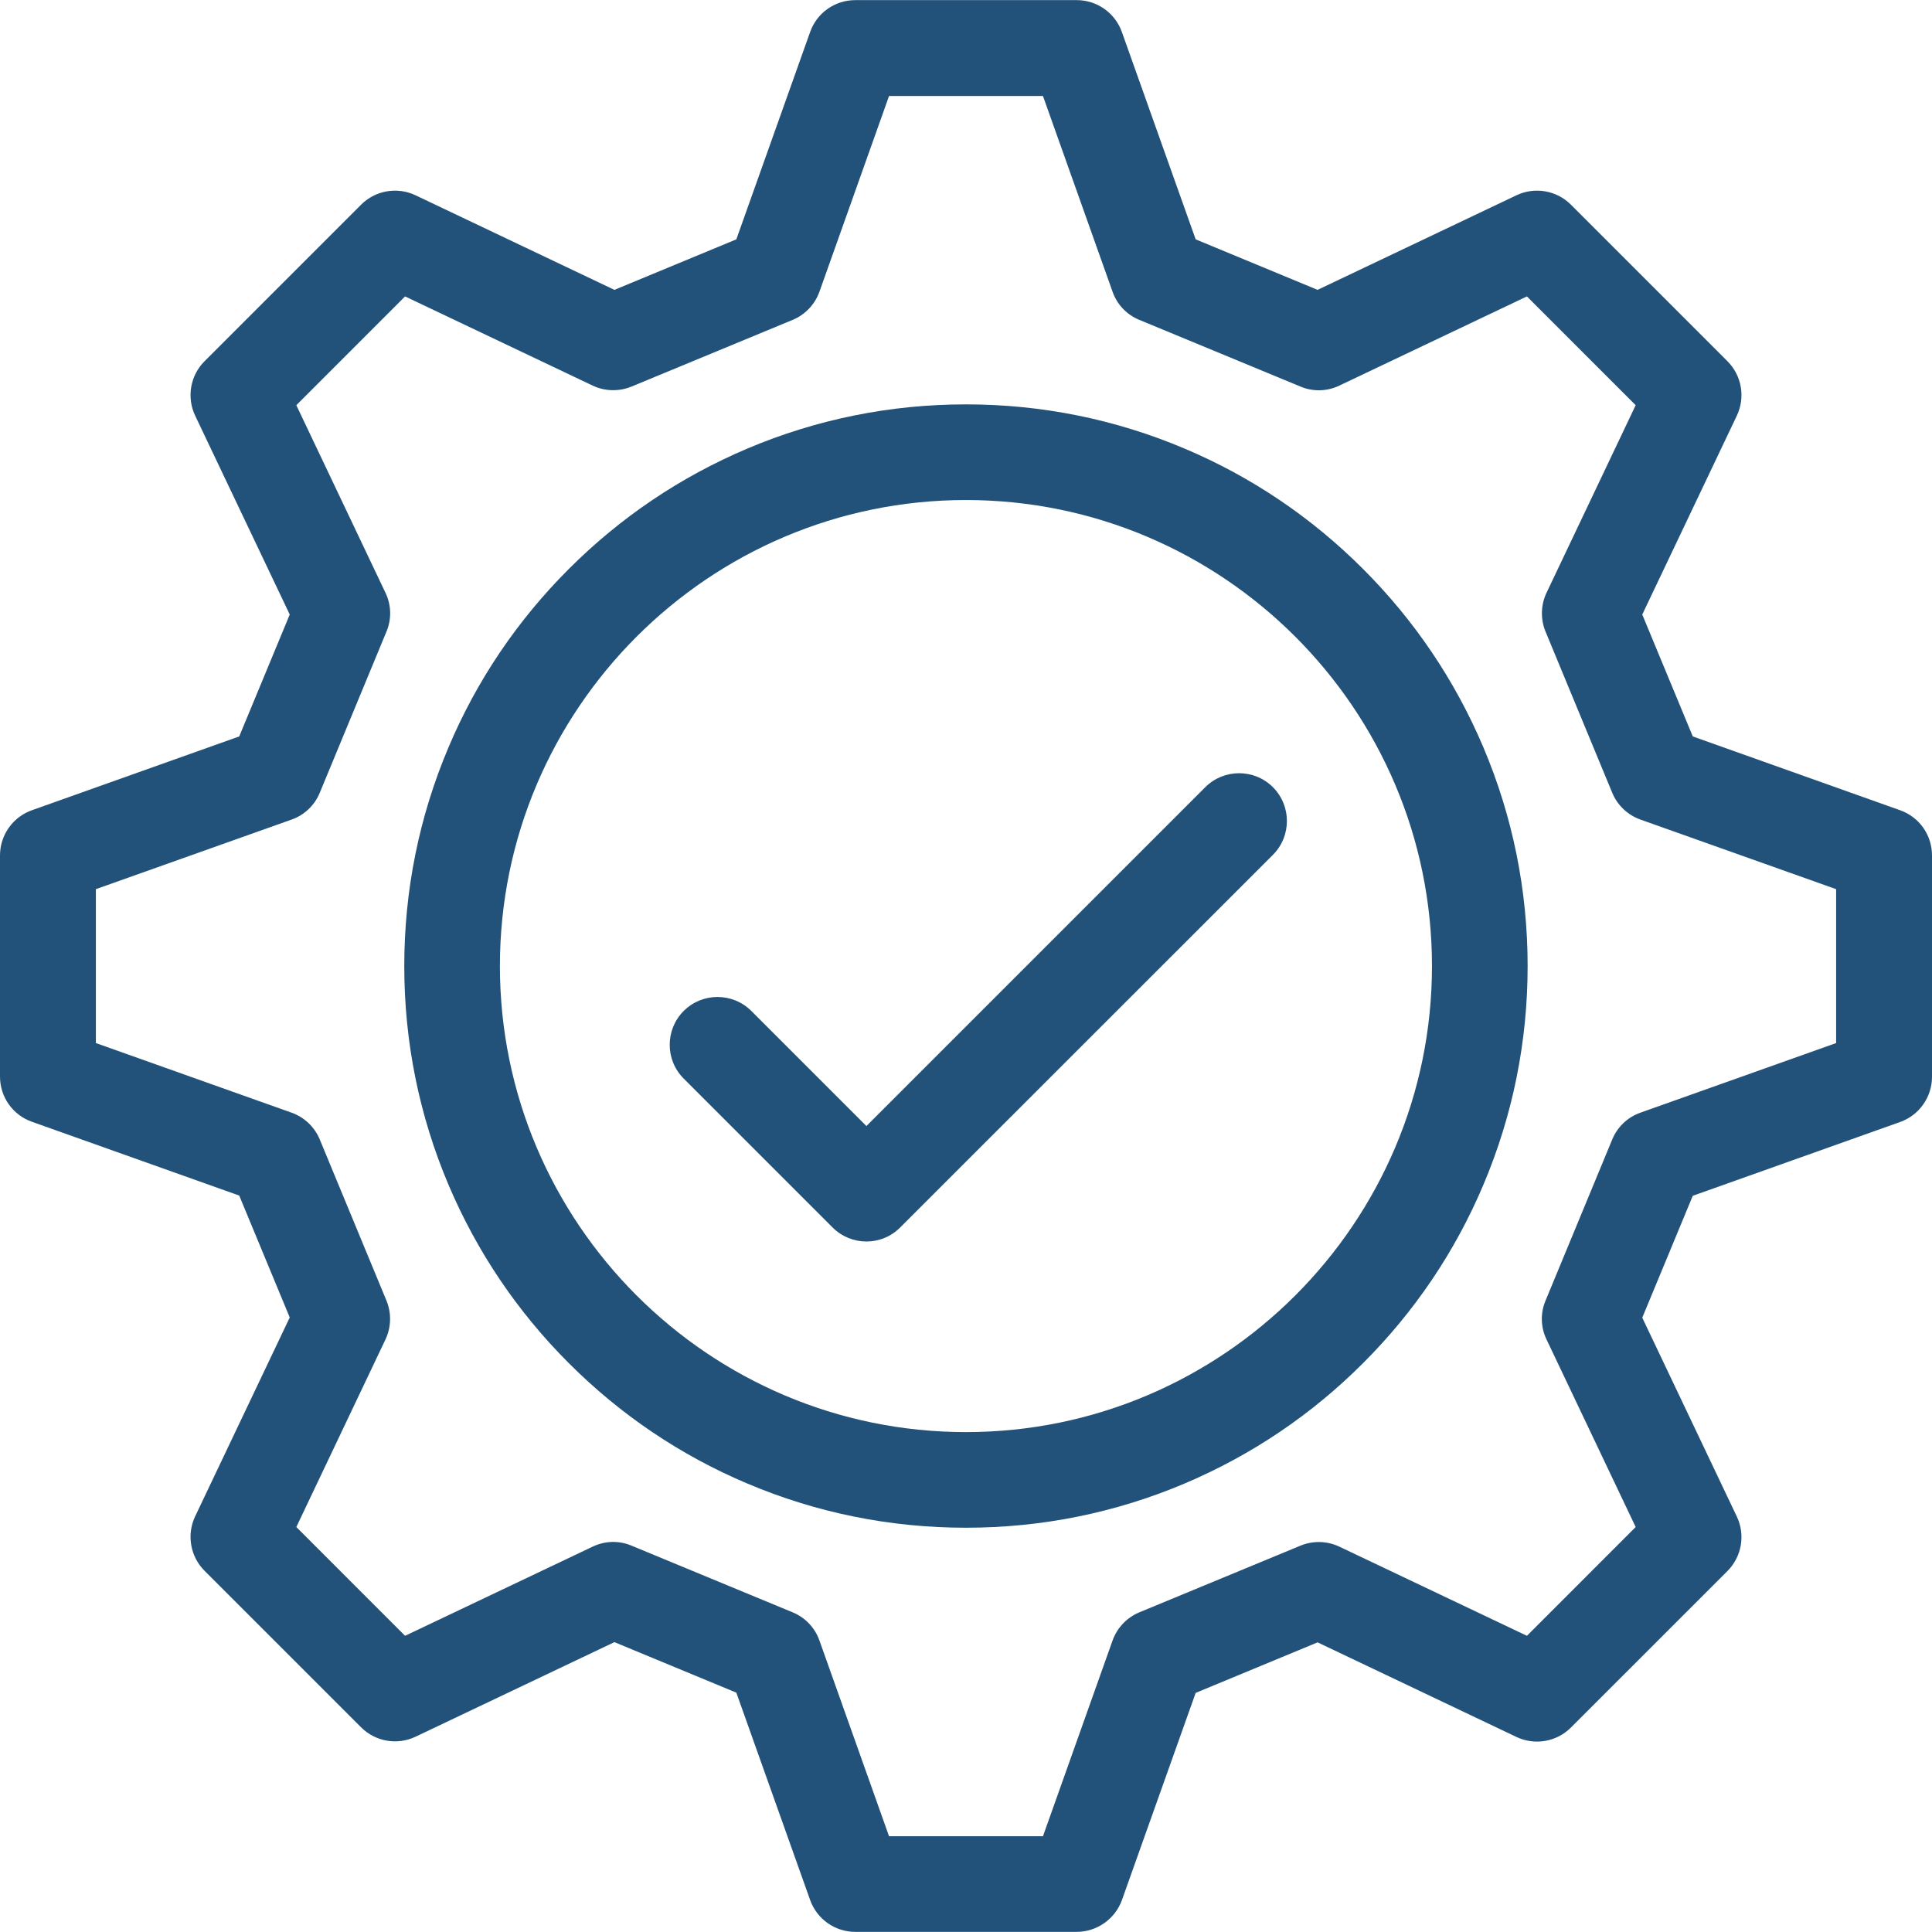
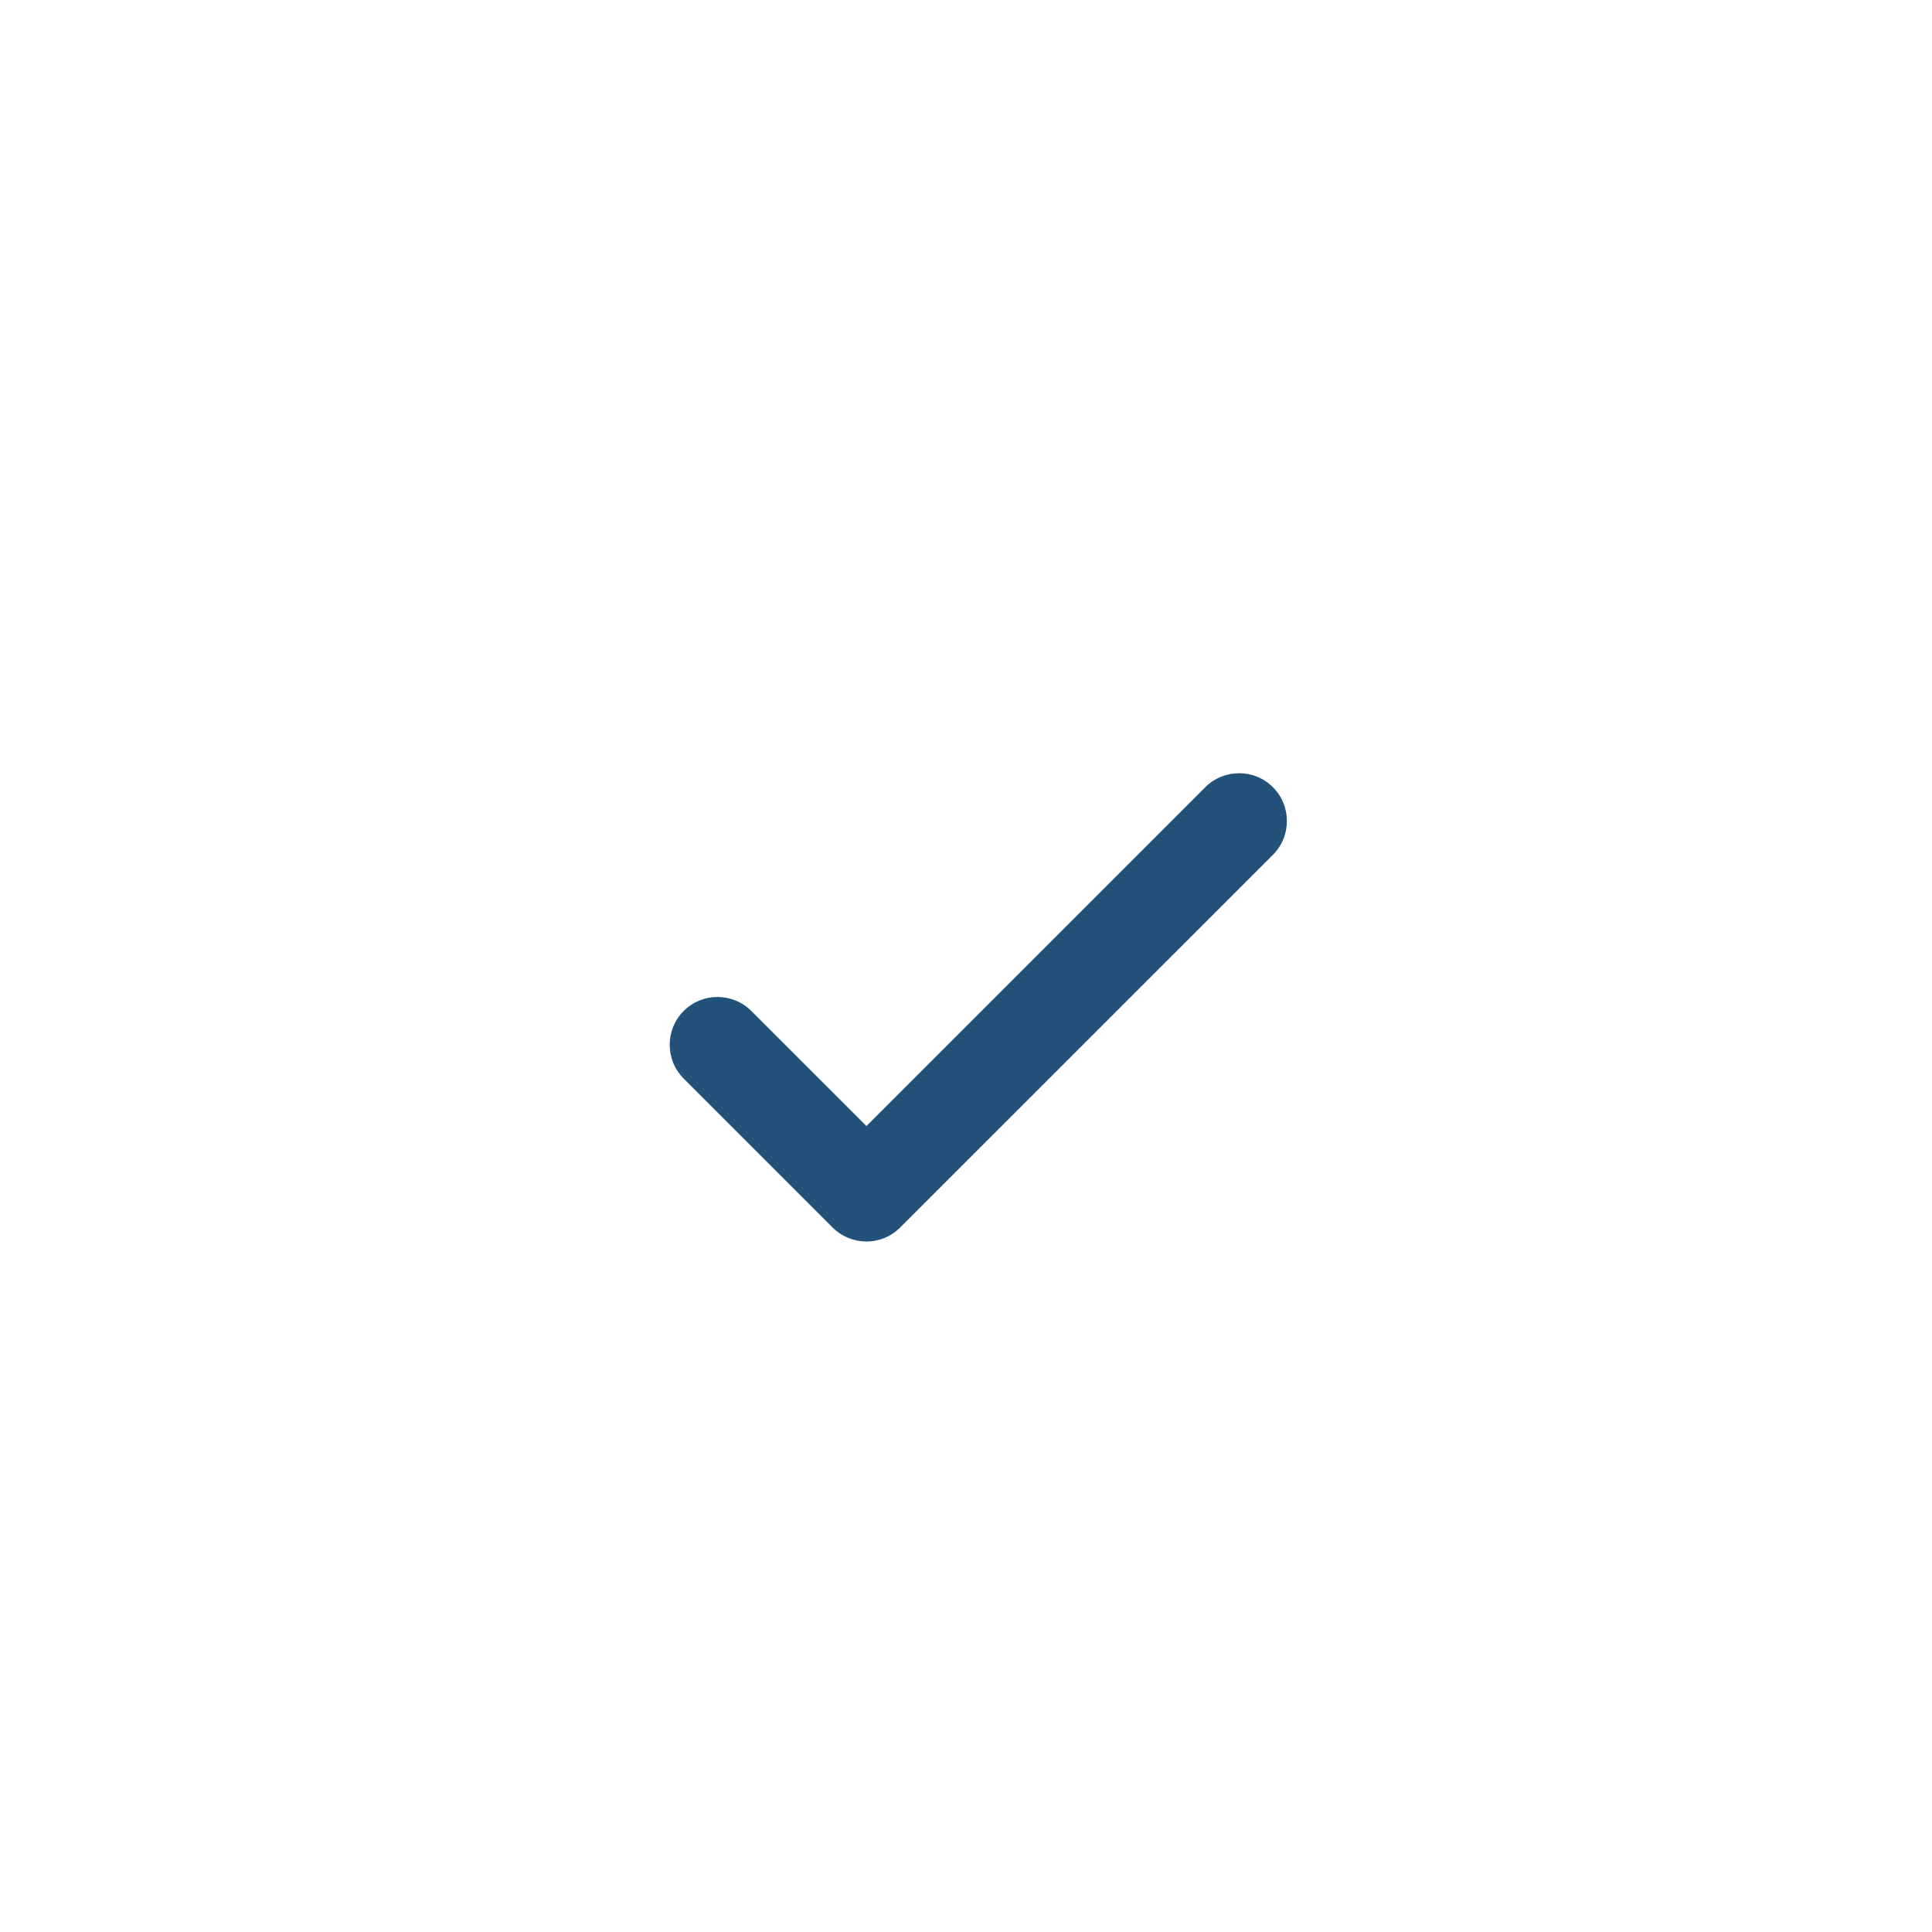
<svg xmlns="http://www.w3.org/2000/svg" width="500" zoomAndPan="magnify" viewBox="0 0 375 375" height="500" preserveAspectRatio="xMidYMid meet" version="1.0">
-   <rect x="-37.5" width="450" fill="#ffffff" y="-37.5" height="450" fill-opacity="1" />
-   <rect x="-37.5" width="450" fill="#ffffff" y="-37.5" height="450" fill-opacity="1" />
-   <path fill="#22527a" d="M 187.488 296.531 C 172.77 296.531 158.504 293.645 145.059 287.957 C 132.066 282.473 120.418 274.602 110.41 264.59 C 100.398 254.582 92.551 242.934 87.043 229.941 C 81.355 216.496 78.469 202.207 78.469 187.512 C 78.469 172.812 81.355 158.527 87.043 145.082 C 92.527 132.09 100.398 120.441 110.41 110.434 C 120.418 100.422 132.066 92.574 145.059 87.066 C 158.504 81.379 172.793 78.488 187.488 78.488 C 202.188 78.488 216.473 81.379 229.918 87.066 C 242.91 92.551 254.559 100.422 264.566 110.434 C 274.578 120.441 282.426 132.09 287.934 145.082 C 293.621 158.527 296.512 172.812 296.512 187.512 C 296.512 202.207 293.621 216.496 287.934 229.941 C 282.449 242.934 274.578 254.582 264.566 264.59 C 254.559 274.602 242.91 282.449 229.918 287.957 C 216.473 293.645 202.207 296.531 187.488 296.531 Z M 187.488 97.055 C 137.617 97.055 97.031 137.641 97.031 187.512 C 97.031 237.383 137.617 277.969 187.488 277.969 C 237.359 277.969 277.945 237.383 277.945 187.512 C 277.945 137.641 237.359 97.055 187.488 97.055 Z M 187.488 97.055 " fill-opacity="1" fill-rule="nonzero" />
  <path fill="#22527a" d="M 168.172 240.977 C 165.809 240.977 163.418 240.066 161.598 238.246 L 132.703 209.352 C 129.086 205.734 129.086 199.844 132.703 196.227 C 136.32 192.609 142.215 192.609 145.832 196.227 L 168.172 218.566 L 233.945 152.793 C 237.562 149.176 243.457 149.176 247.074 152.793 C 250.691 156.41 250.691 162.305 247.074 165.922 L 174.727 238.246 C 172.93 240.066 170.539 240.977 168.172 240.977 Z M 168.172 240.977 " fill-opacity="1" fill-rule="nonzero" />
-   <path fill="#22527a" d="M 208.965 374.977 L 166.012 374.977 C 162.074 374.977 158.574 372.496 157.254 368.812 L 142.922 328.543 L 119.258 318.738 L 80.652 337.098 C 77.102 338.781 72.871 338.055 70.094 335.277 L 39.699 304.883 C 36.926 302.105 36.195 297.875 37.879 294.324 L 56.238 255.719 L 46.434 232.059 L 6.164 217.723 C 2.457 216.406 0 212.902 0 208.965 L 0 166.035 C 0 162.098 2.48 158.594 6.164 157.277 L 46.434 142.941 L 56.238 119.281 L 37.879 80.676 C 36.195 77.125 36.926 72.895 39.699 70.117 L 70.094 39.723 C 72.871 36.945 77.102 36.219 80.652 37.902 L 119.258 56.262 L 142.922 46.457 L 157.254 6.188 C 158.574 2.48 162.074 0.023 166.012 0.023 L 208.988 0.023 C 212.926 0.023 216.426 2.504 217.746 6.188 L 232.078 46.457 L 255.742 56.262 L 294.348 37.902 C 297.898 36.219 302.129 36.945 304.906 39.723 L 335.301 70.117 C 338.074 72.895 338.805 77.125 337.121 80.676 L 318.762 119.281 L 328.566 142.941 L 368.836 157.277 C 372.543 158.594 375 162.098 375 166.035 L 375 209.012 C 375 212.945 372.52 216.449 368.836 217.77 L 328.566 232.102 L 318.762 255.762 L 337.121 294.371 C 338.805 297.922 338.074 302.152 335.301 304.93 L 304.906 335.324 C 302.129 338.098 297.898 338.828 294.348 337.145 L 255.742 318.781 L 232.078 328.59 L 217.746 368.855 C 216.406 372.496 212.902 374.977 208.965 374.977 Z M 172.562 356.414 L 202.438 356.414 L 215.949 318.418 C 216.836 315.938 218.727 313.961 221.137 312.957 L 252.418 300.012 C 254.852 299.012 257.582 299.082 259.949 300.195 L 296.375 317.508 L 317.484 296.395 L 300.172 259.973 C 299.035 257.605 298.969 254.852 299.992 252.441 L 312.938 221.16 C 313.938 218.727 315.938 216.836 318.395 215.973 L 356.391 202.457 L 356.391 172.586 L 318.395 159.074 C 315.918 158.188 313.938 156.297 312.938 153.887 L 299.992 122.605 C 298.988 120.168 299.059 117.438 300.172 115.074 L 317.484 78.648 L 296.375 57.535 L 259.949 74.852 C 257.582 75.988 254.832 76.055 252.418 75.031 L 221.137 62.086 C 218.703 61.086 216.812 59.105 215.949 56.625 L 202.438 18.633 L 172.562 18.633 L 159.051 56.625 C 158.164 59.105 156.273 61.086 153.863 62.086 L 122.582 75.031 C 120.148 76.031 117.418 75.965 115.051 74.852 L 78.625 57.535 L 57.516 78.648 L 74.828 115.074 C 75.965 117.438 76.031 120.191 75.008 122.605 L 62.062 153.887 C 61.062 156.32 59.082 158.207 56.605 159.074 L 18.609 172.586 L 18.609 202.457 L 56.605 215.973 C 59.082 216.859 61.062 218.75 62.062 221.16 L 75.008 252.441 C 76.012 254.875 75.941 257.605 74.828 259.973 L 57.516 296.395 L 78.625 317.508 L 115.051 300.195 C 117.418 299.059 120.168 298.988 122.582 300.012 L 153.863 312.957 C 156.297 313.961 158.188 315.961 159.051 318.418 Z M 172.562 356.414 " fill-opacity="1" fill-rule="nonzero" />
</svg>